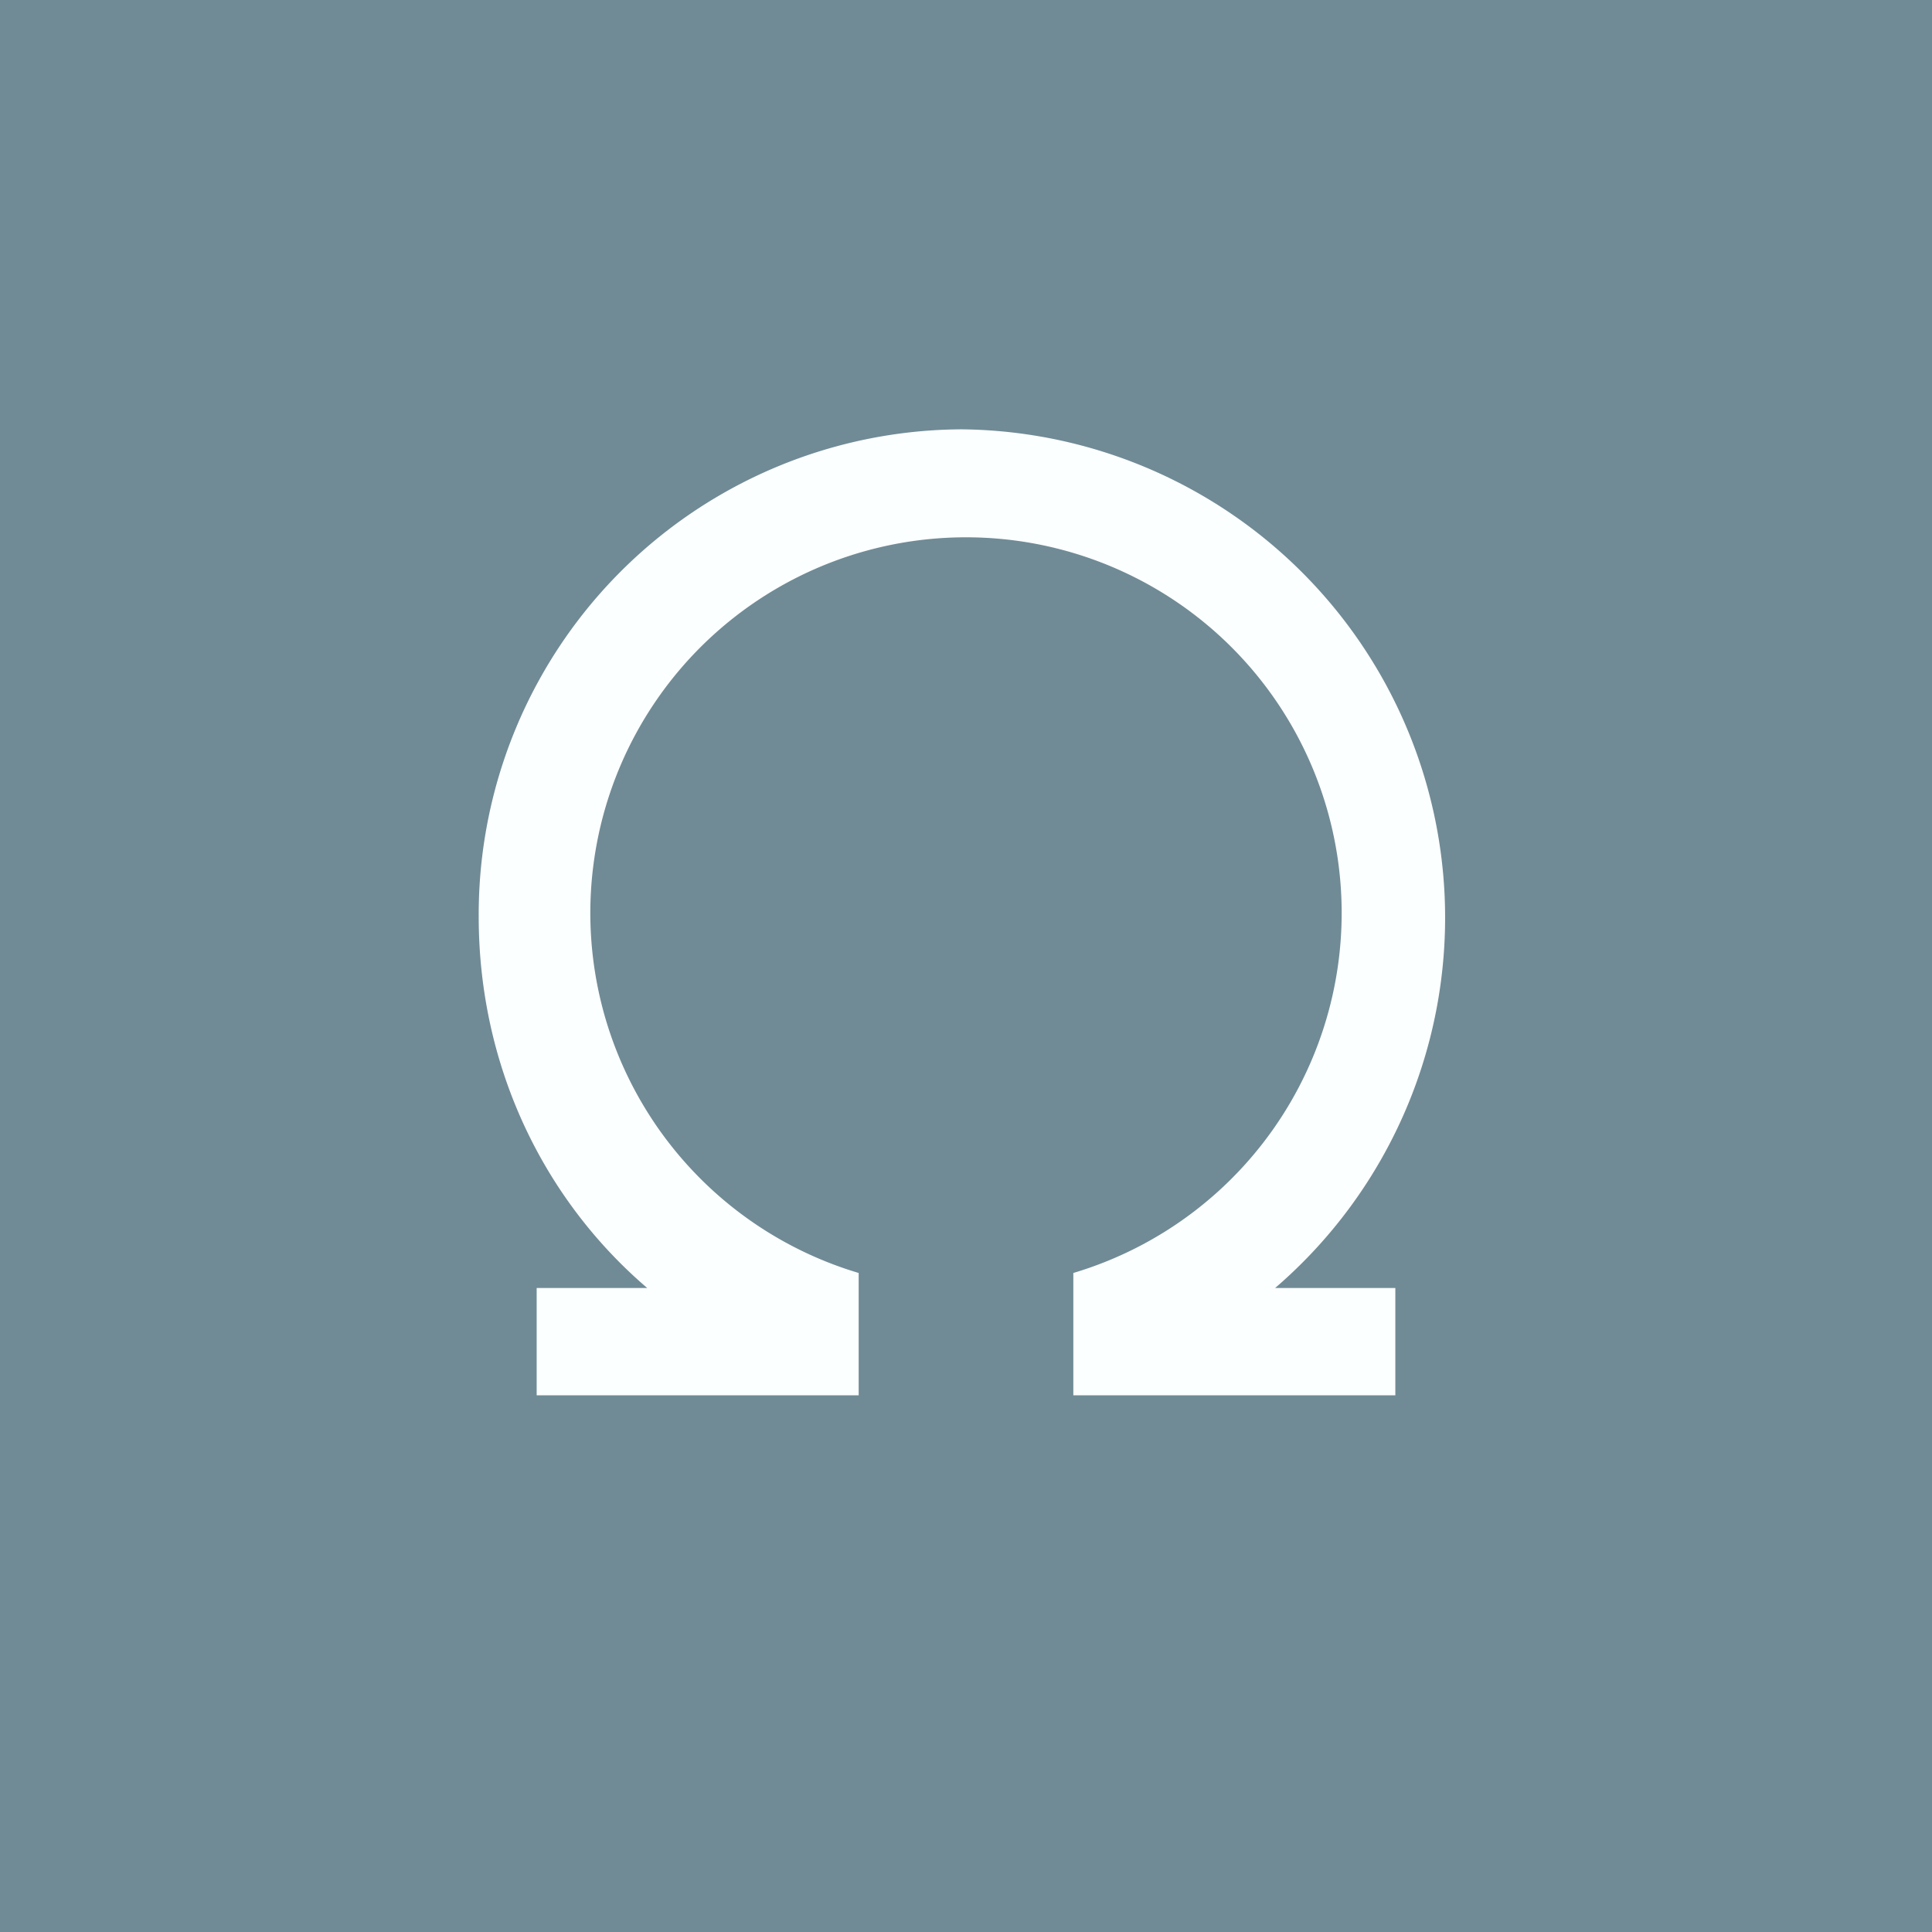
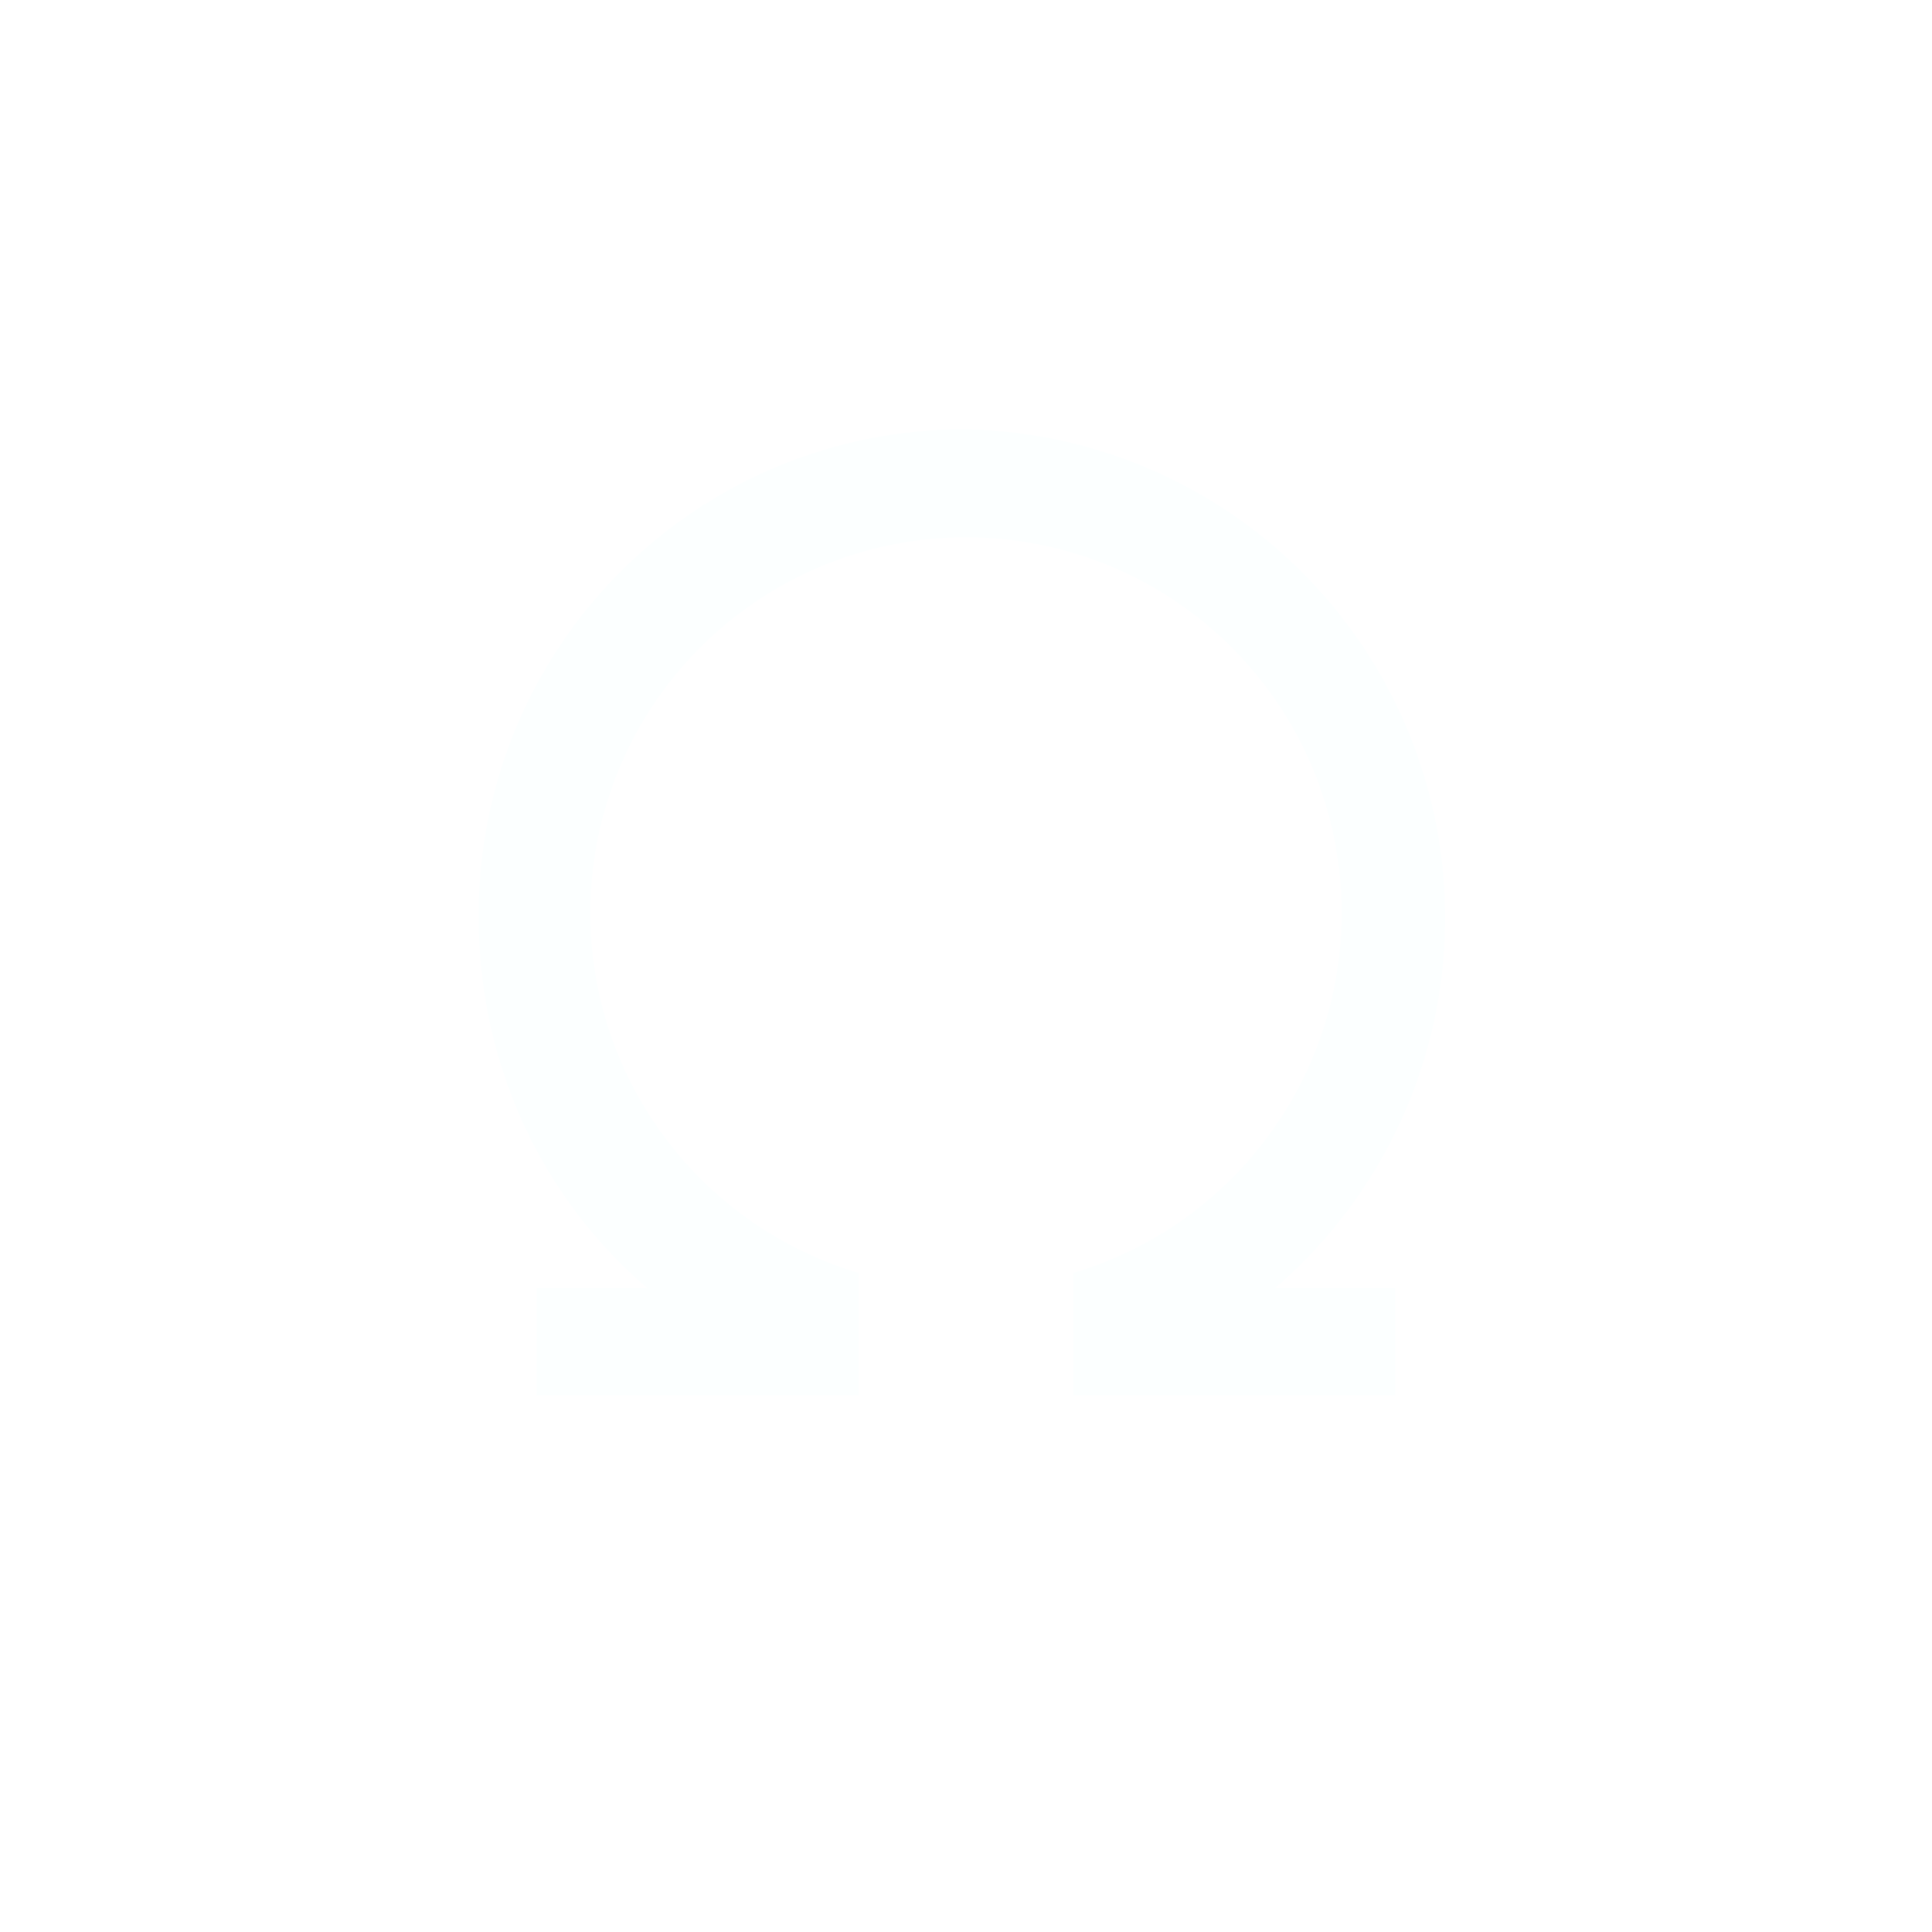
<svg xmlns="http://www.w3.org/2000/svg" width="18" height="18" viewBox="0 0 18 18">
-   <path fill="#708B96" d="M0 0h18v18H0z" />
  <path d="M4.46 8.54c0 1.39.6 2.63 1.57 3.46H5v1h3V11.86a3.5 3.5 0 1 1 2 0V13h3v-1h-1.12a4.55 4.55 0 0 0-2.92-8 4.52 4.52 0 0 0-4.5 4.54Z" fill="#FCFFFF" />
</svg>